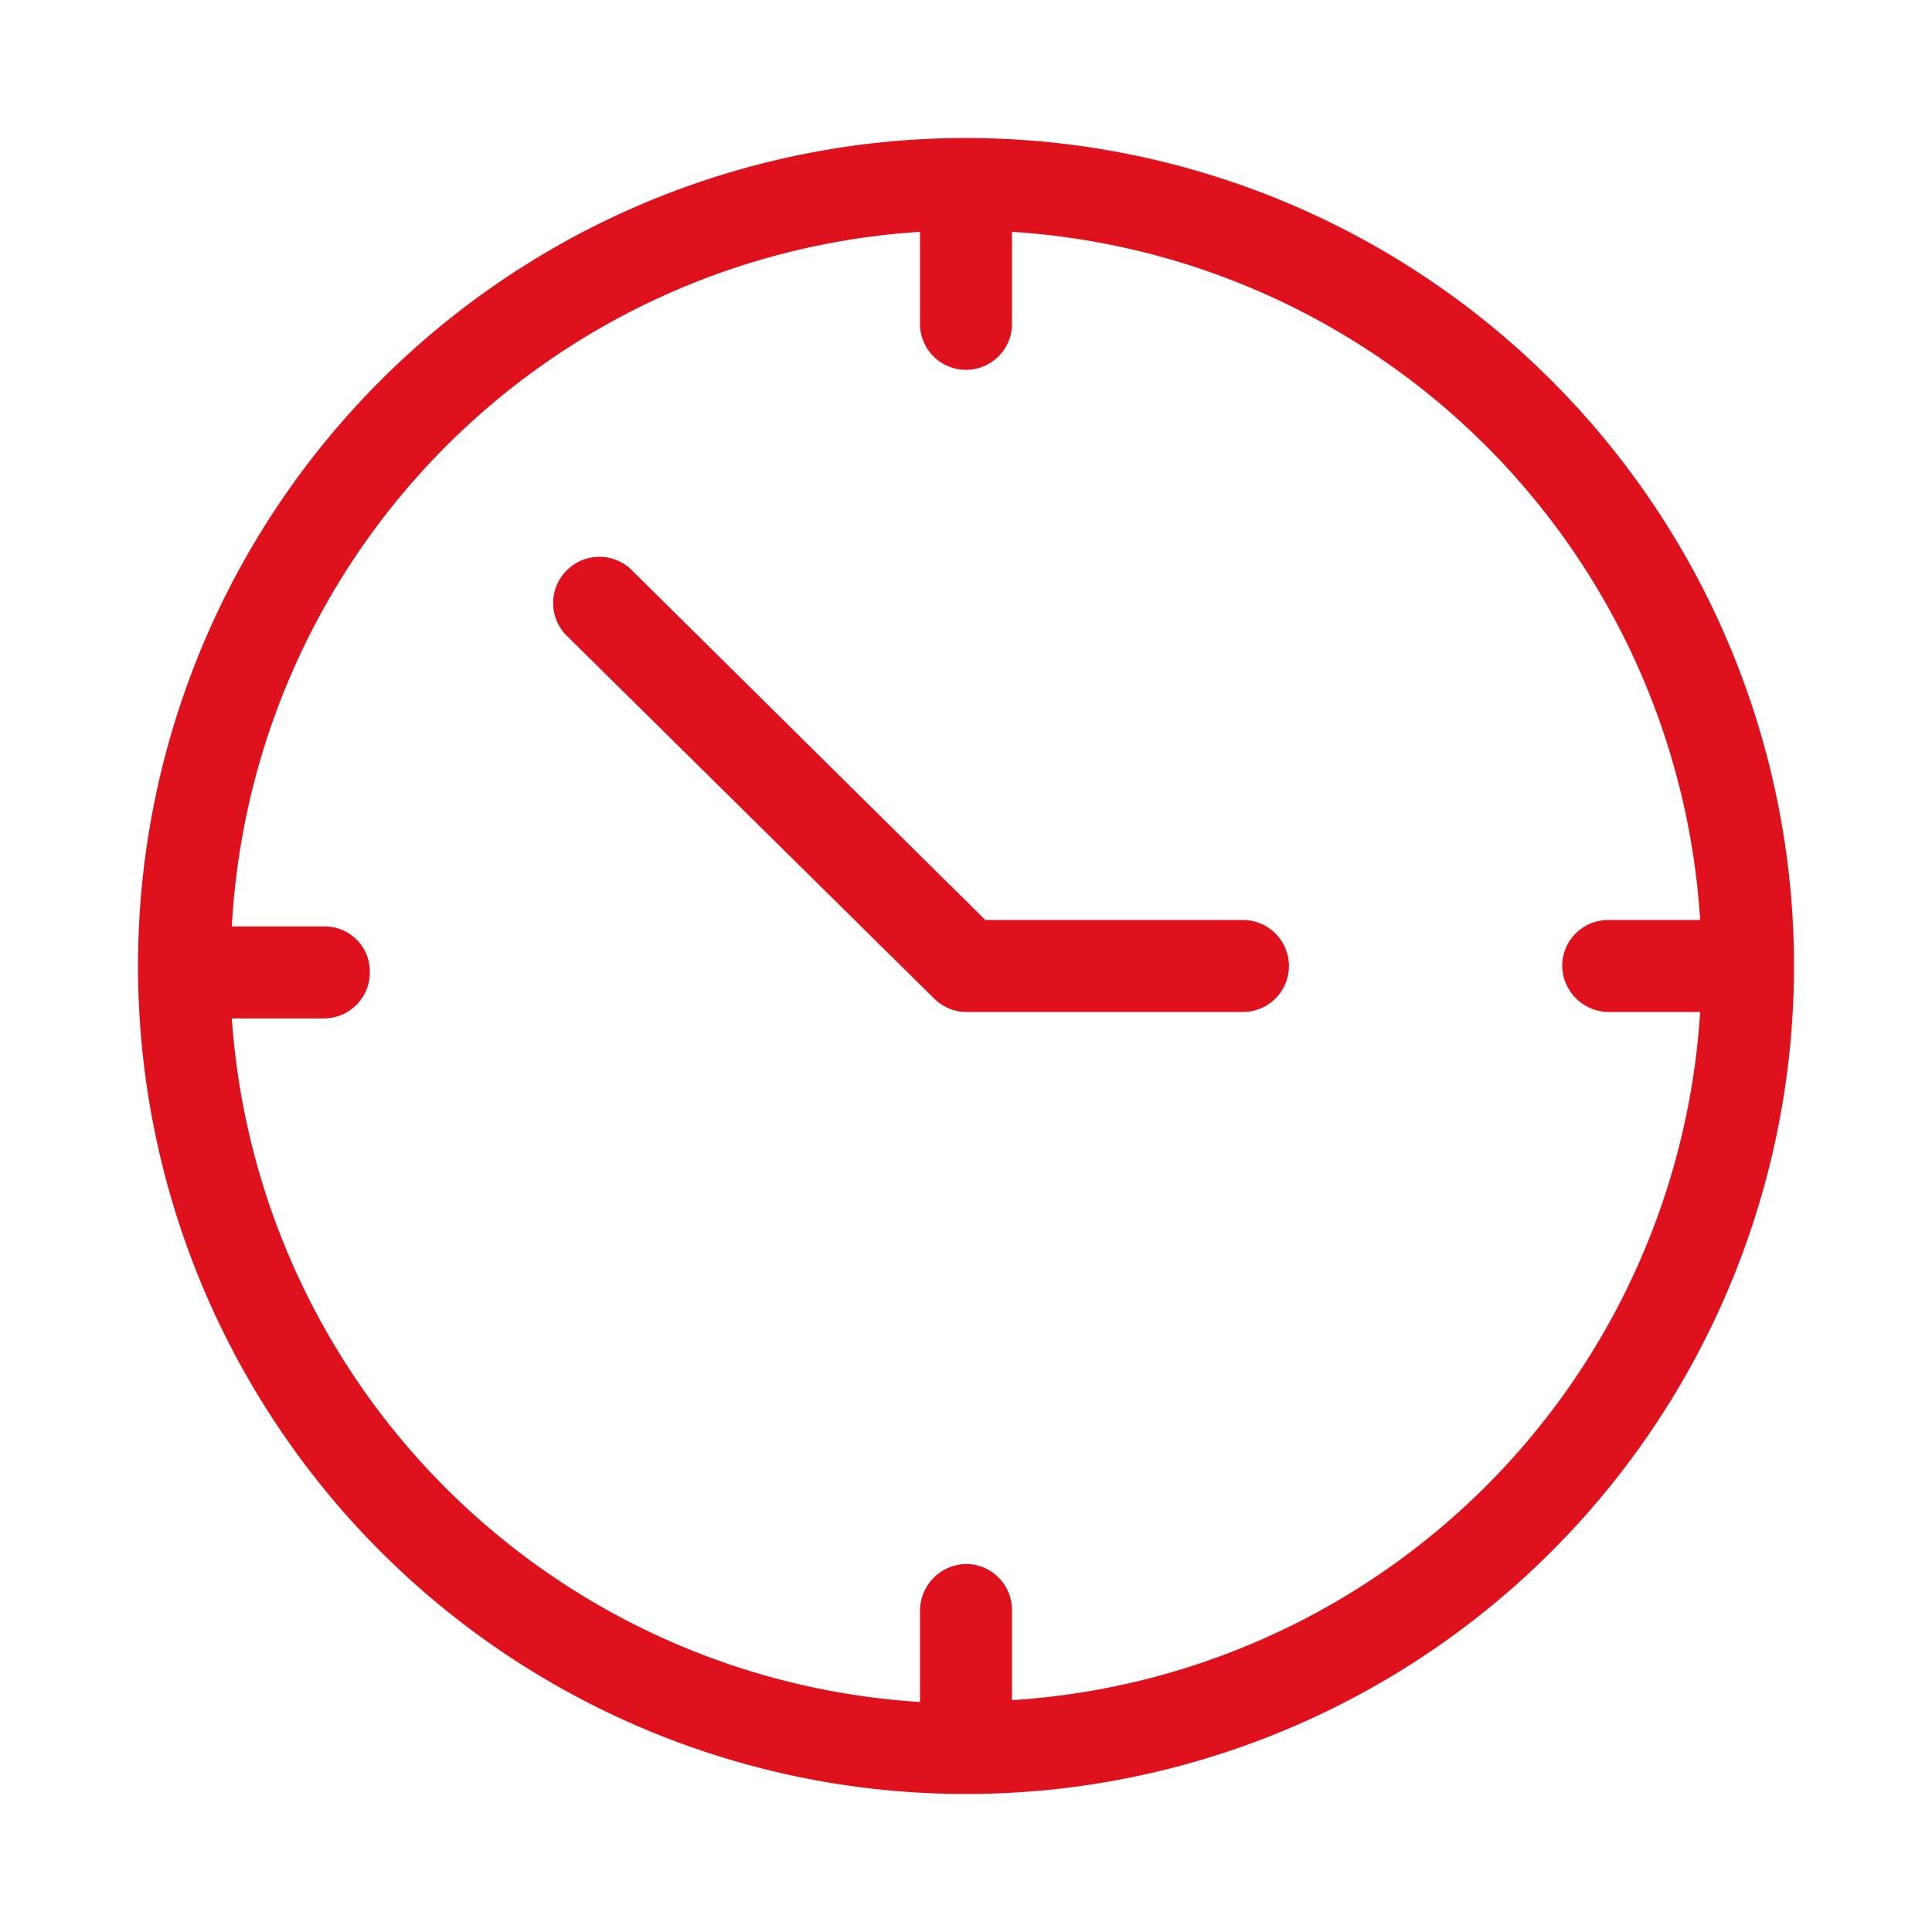
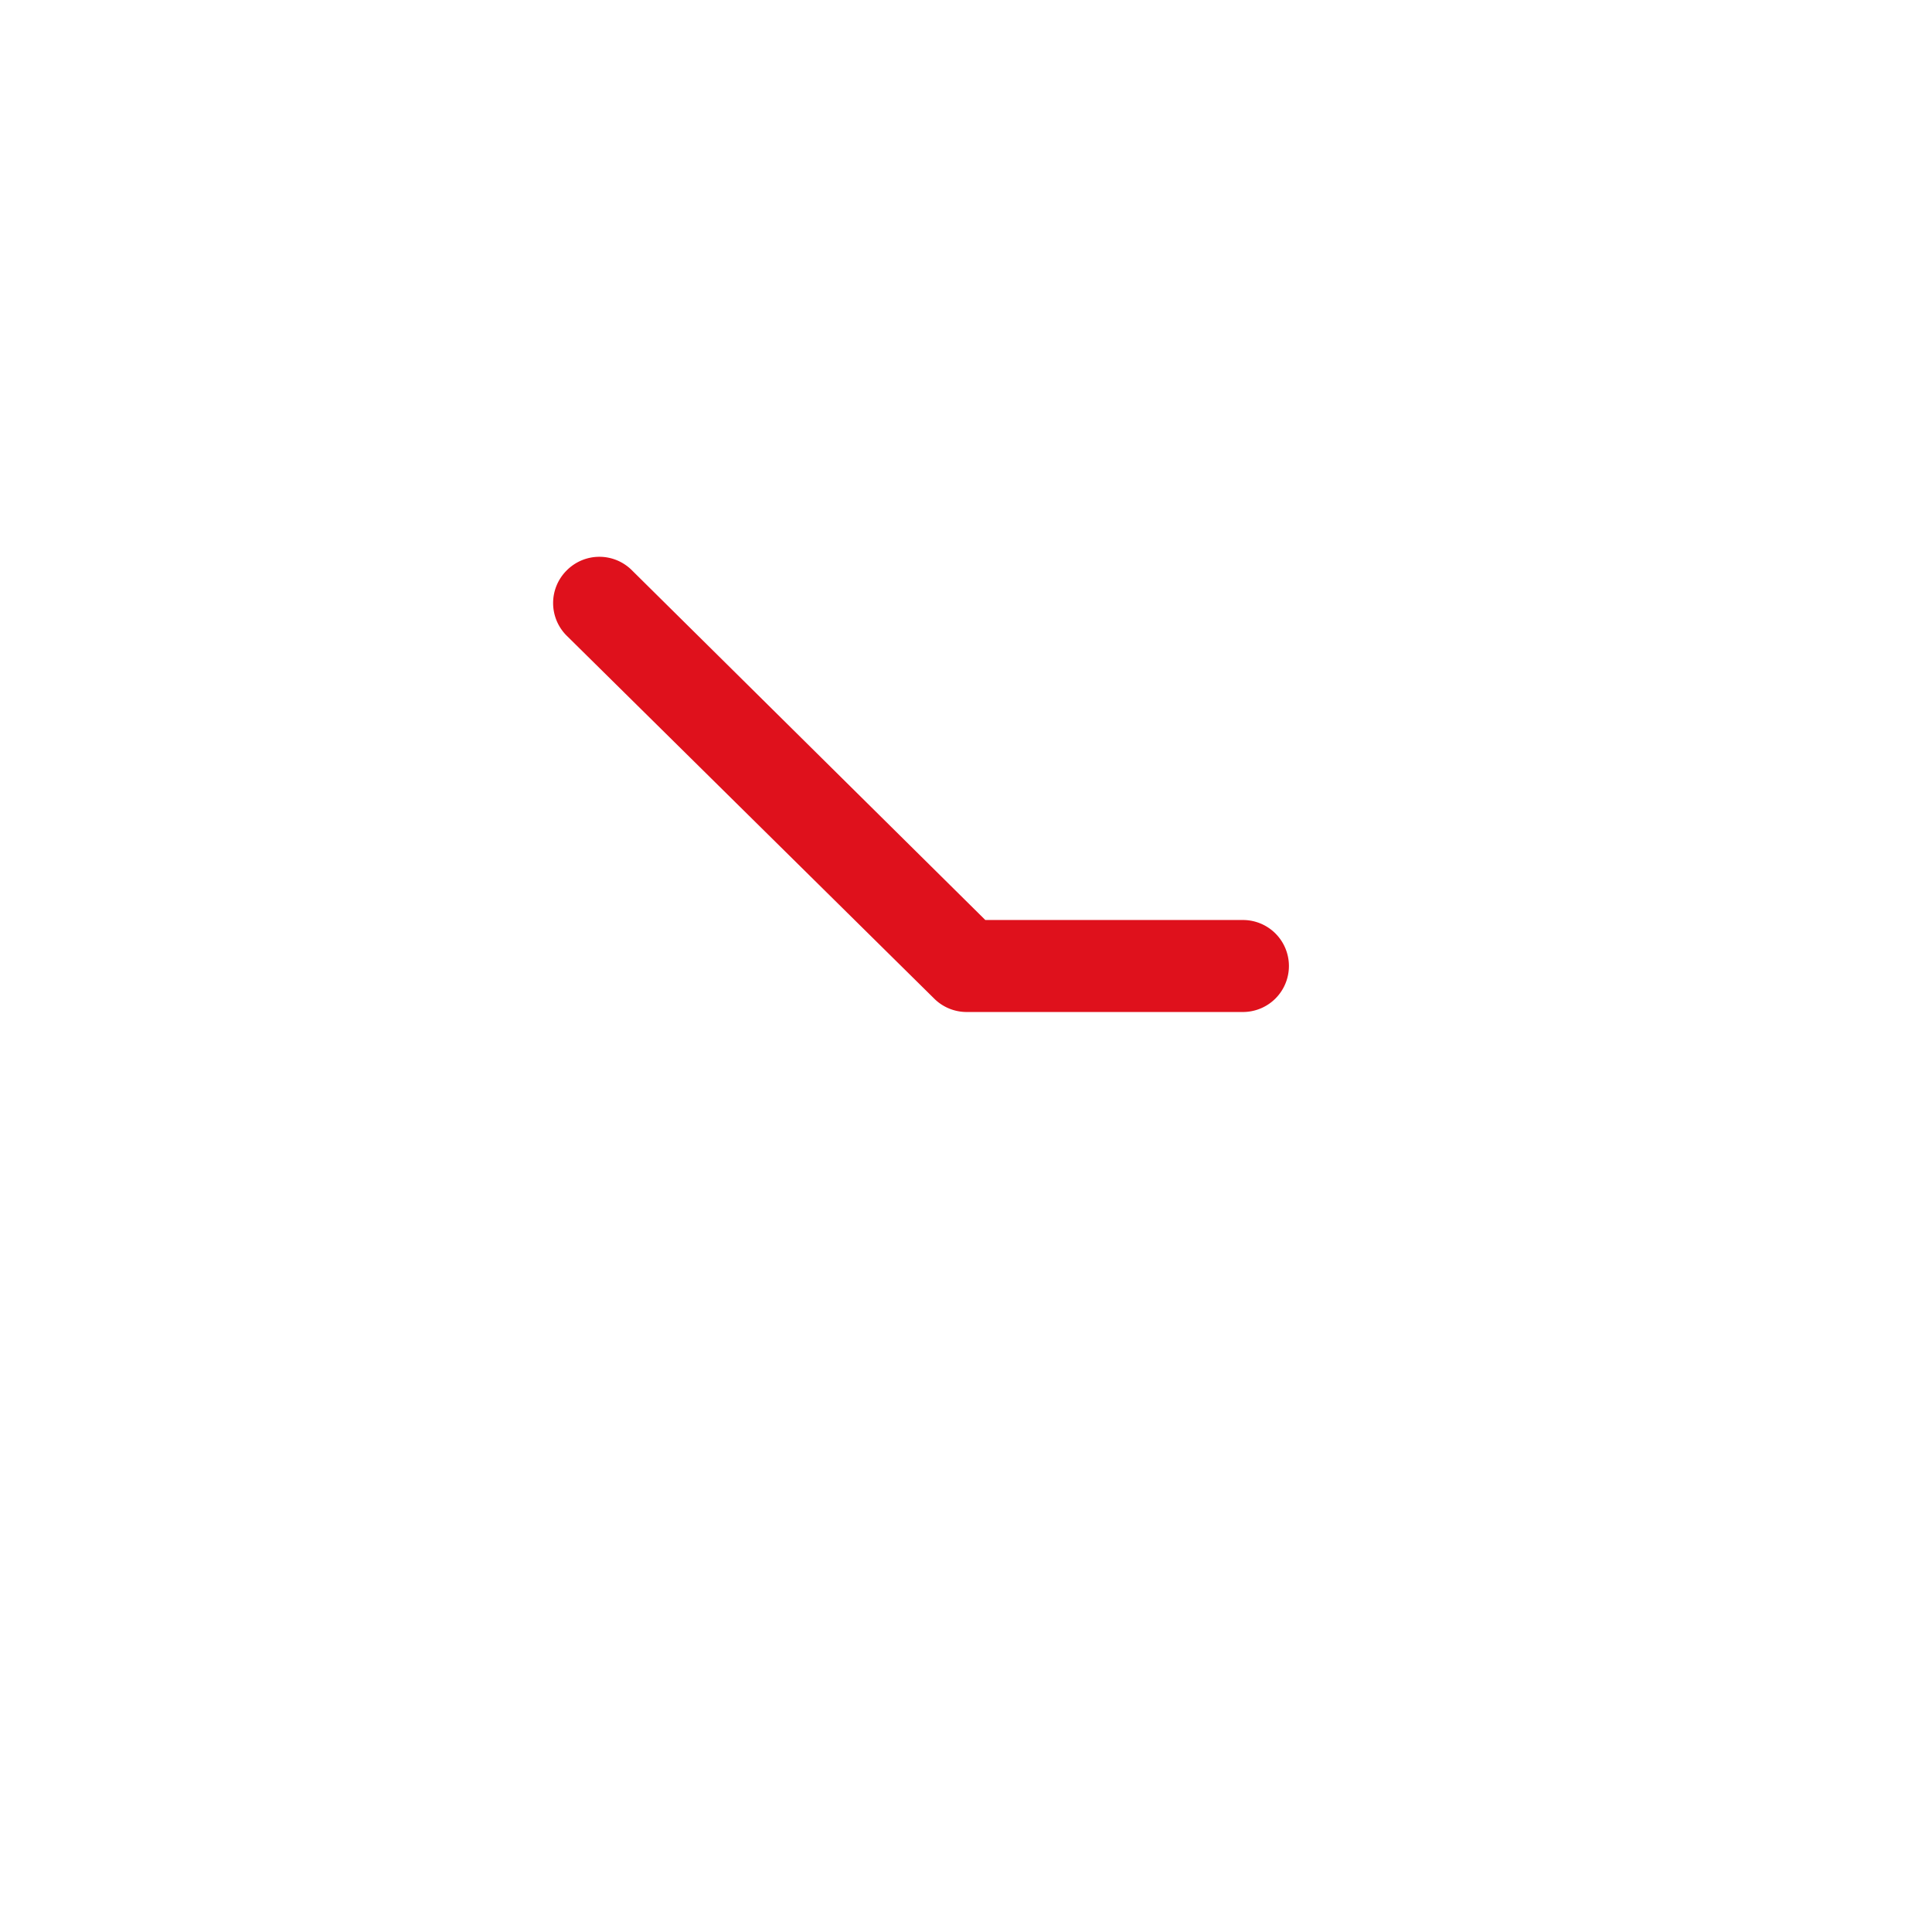
<svg xmlns="http://www.w3.org/2000/svg" id="Capa_1" data-name="Capa 1" viewBox="0 0 21 21">
  <defs>
    <style>.cls-1{fill:#df111c;}</style>
  </defs>
-   <path class="cls-1" d="M10.5,1.5a9,9,0,1,0,9,9A9,9,0,0,0,10.5,1.5Zm.5,17v-1a.5.5,0,0,0-.5-.5.51.51,0,0,0-.5.5v1a8,8,0,0,1-7.48-7.43h1a.5.5,0,0,0,.5-.5.49.49,0,0,0-.5-.5h-1A8,8,0,0,1,10,2.52v1a.5.5,0,0,0,1,0v-1A8,8,0,0,1,18.48,10h-1a.5.5,0,0,0-.5.5.51.51,0,0,0,.5.5h1A8,8,0,0,1,11,18.48Z" />
  <path class="cls-1" d="M13.51,11h-3a.5.5,0,0,1-.35-.14l-4-3.95a.5.5,0,0,1,0-.71.5.5,0,0,1,.71,0L10.71,10h2.8a.5.5,0,0,1,.5.5A.5.5,0,0,1,13.51,11Z" />
</svg>